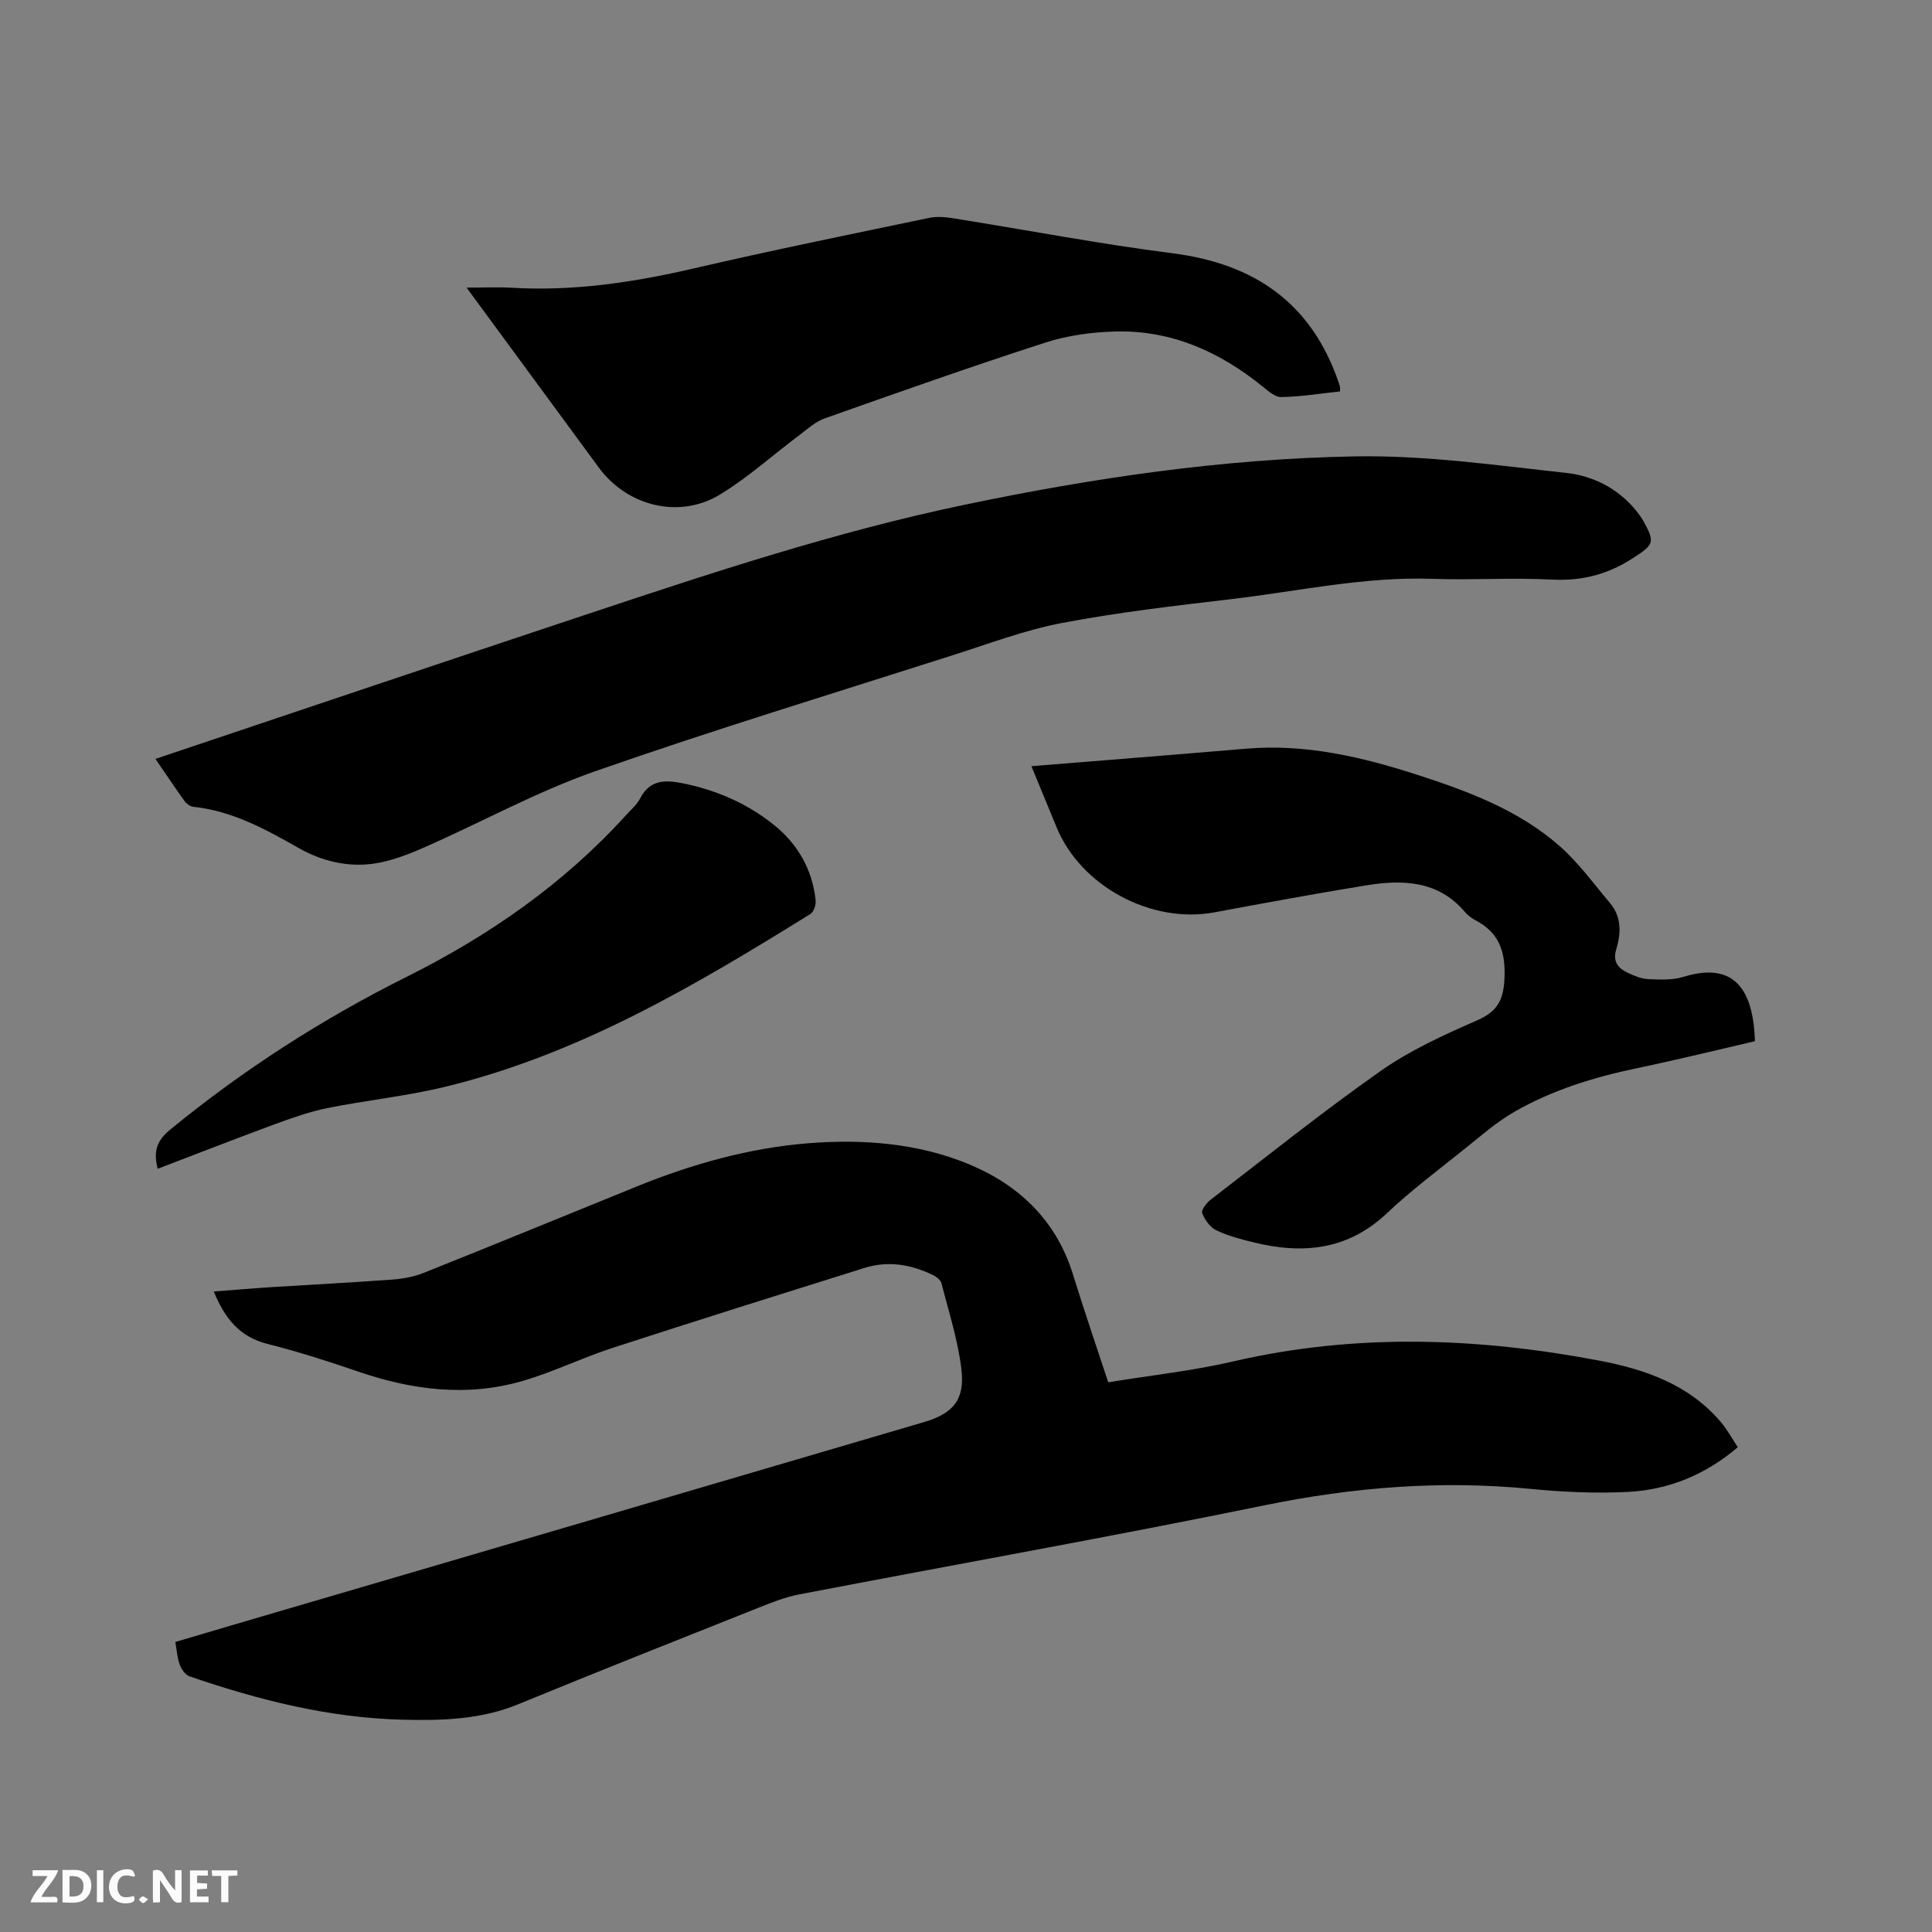
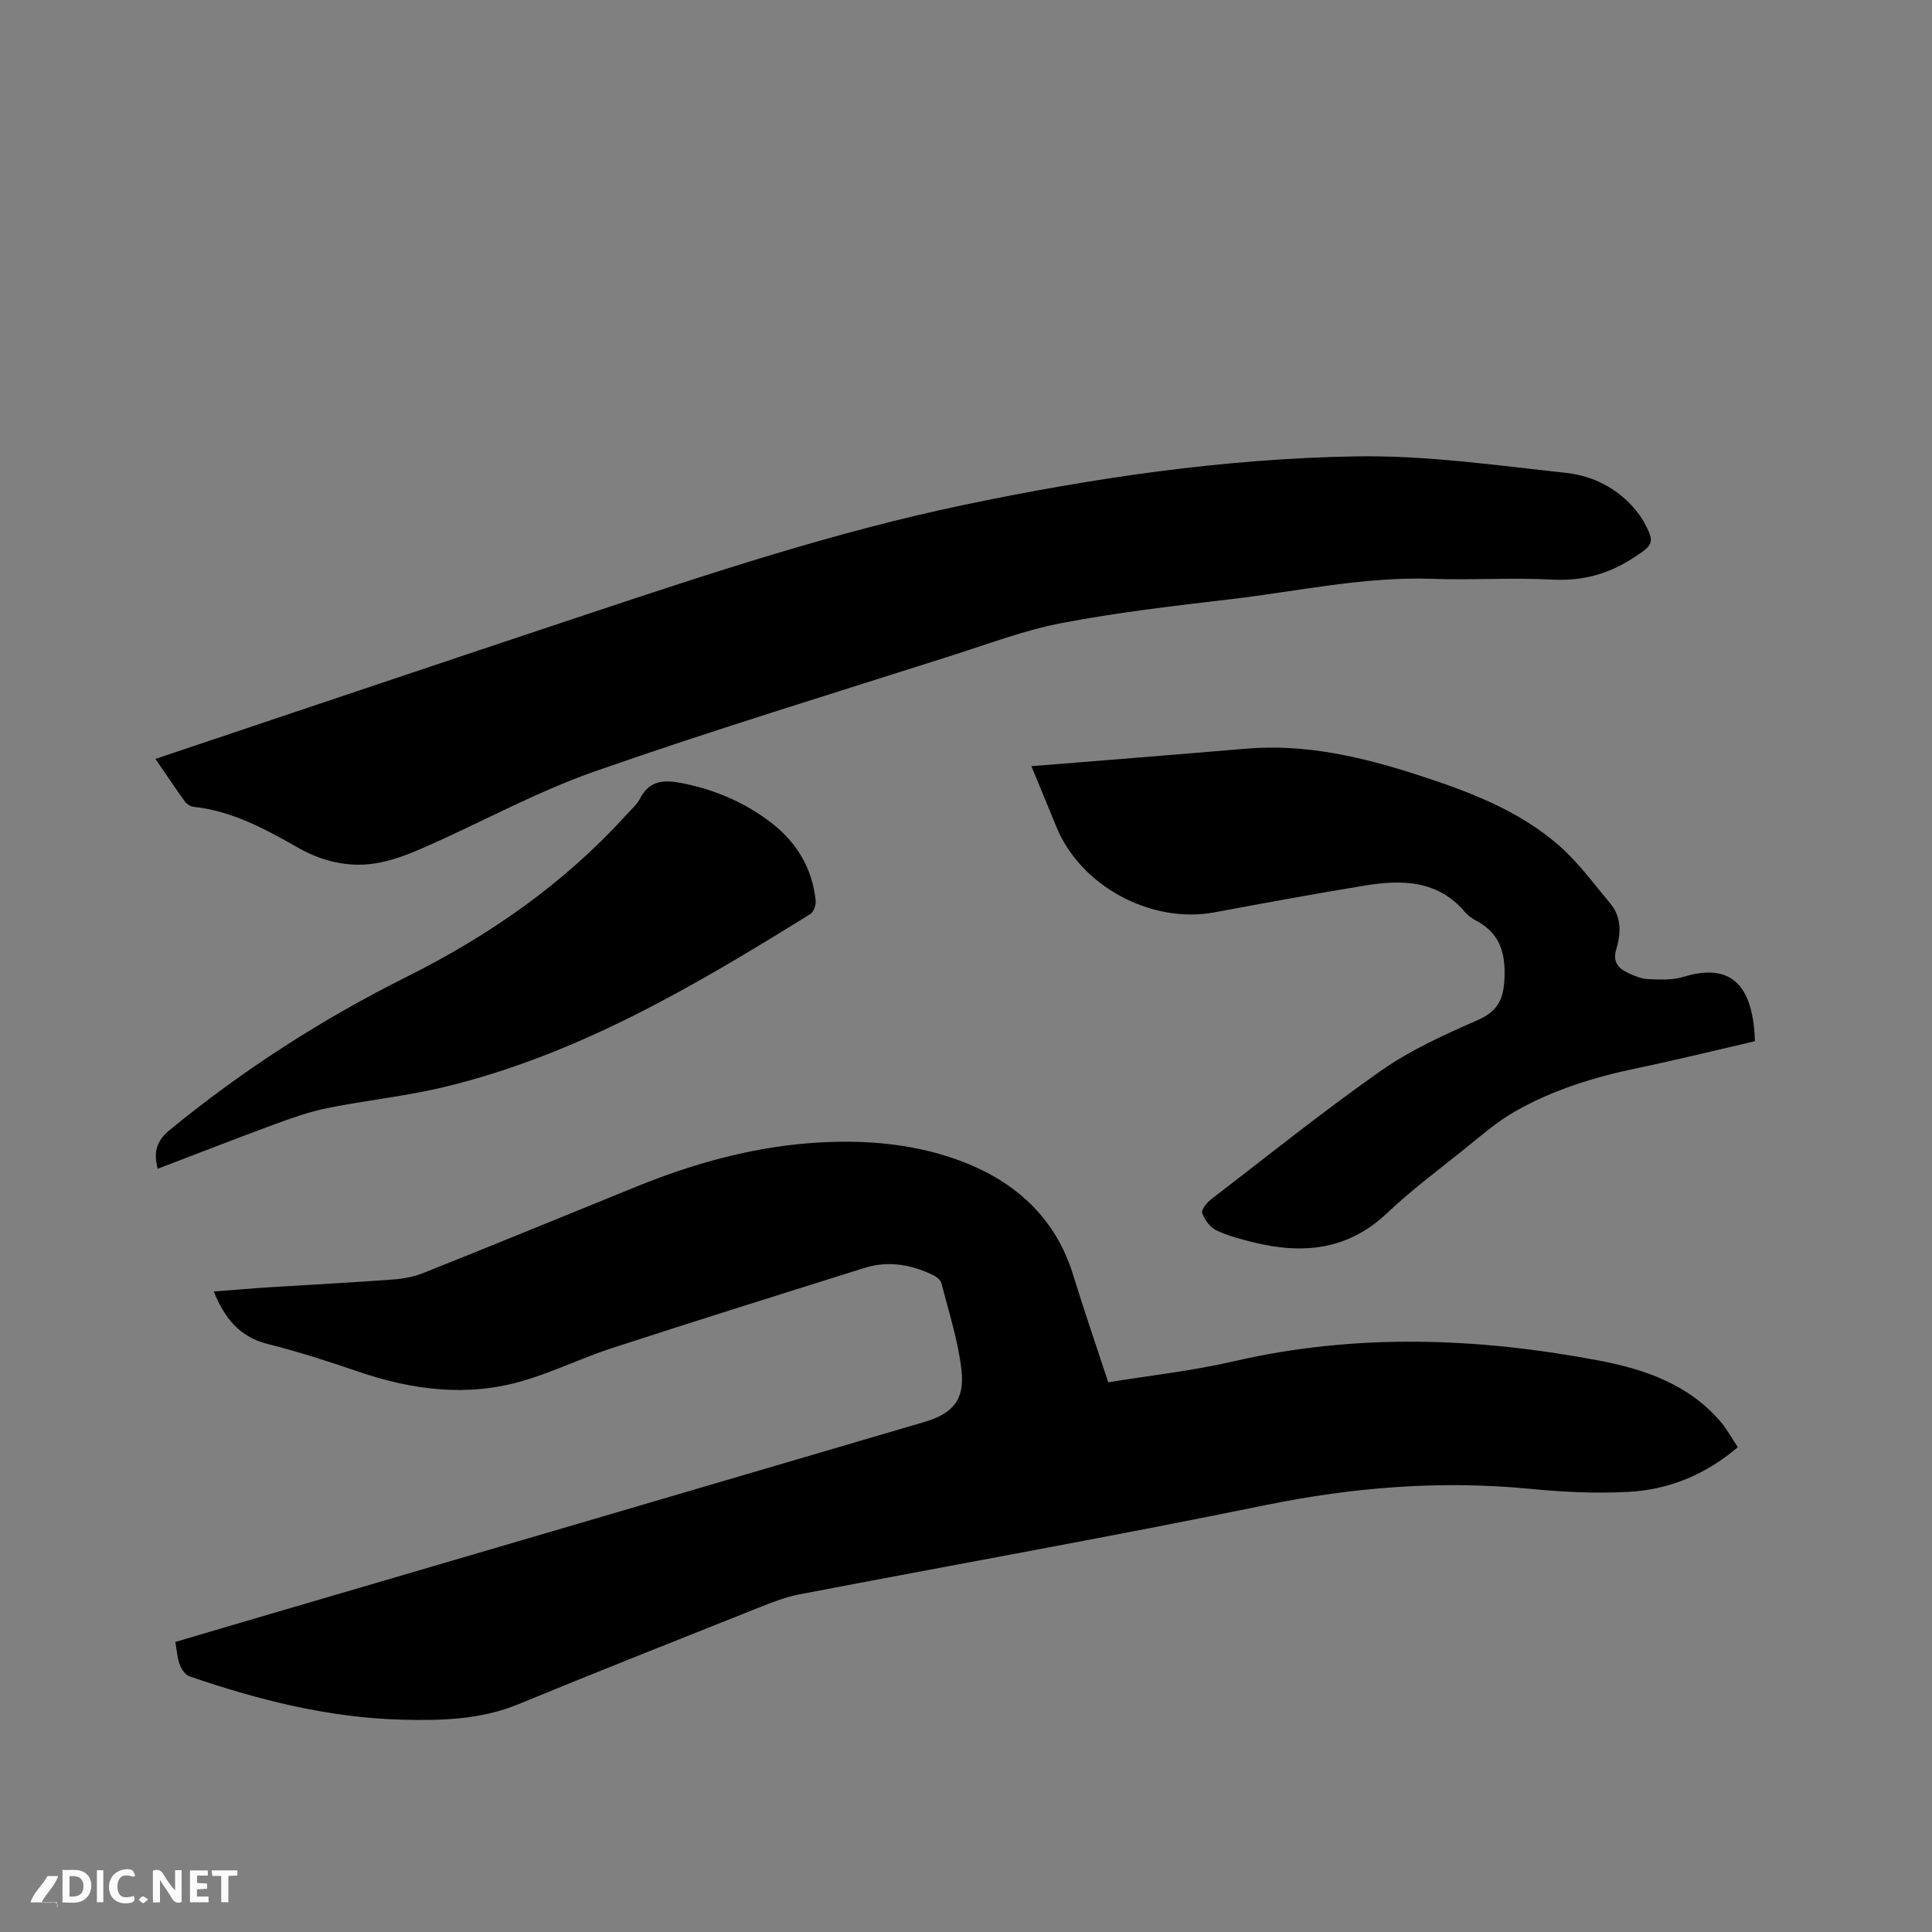
<svg xmlns="http://www.w3.org/2000/svg" enable-background="new 0 0 400 400" viewBox="0 0 400 400">
  <rect x="0" y="0" width="400" height="400" fill="#808080" stroke="none" />
  <path d="m229.45 286.19c8.82-1.44 17.48-2.37 25.91-4.33 25.26-5.85 50.48-4.95 75.69-.17 9.54 1.81 18.69 4.96 25.29 12.8 1.28 1.52 2.23 3.3 3.45 5.14-6.7 5.71-14.3 8.81-22.7 9.25-6.73.35-13.56.03-20.28-.63-18.51-1.8-36.68-.34-54.92 3.39-32.05 6.56-64.27 12.29-96.4 18.46-2.88.55-5.68 1.66-8.42 2.75-16.61 6.61-33.24 13.2-49.78 20-7.79 3.2-15.91 3.4-24.05 3.19-15.18-.39-29.74-4.07-44.02-8.98-.86-.3-1.66-1.48-2.01-2.42-.51-1.36-.59-2.88-.91-4.69 4.07-1.2 8.08-2.4 12.09-3.57 47.63-13.97 95.26-27.93 142.88-41.94 6.1-1.79 8.52-4.66 7.78-10.92-.71-6.03-2.62-11.91-4.13-17.83-.17-.67-1.02-1.34-1.71-1.68-4.53-2.21-9.3-3.04-14.19-1.51-17.46 5.47-34.92 10.95-52.32 16.61-6.23 2.03-12.18 4.96-18.46 6.79-11.48 3.35-22.83 1.92-34.02-1.91-6.19-2.12-12.44-4.14-18.78-5.73-5.8-1.45-8.88-5.24-11.18-10.87 4.33-.33 8.28-.67 12.24-.92 8.25-.52 16.5-.94 24.74-1.55 2.18-.16 4.44-.57 6.47-1.38 14.74-5.89 29.42-11.92 44.12-17.89 11.45-4.65 23.34-8 35.61-8.96 11.21-.88 22.62-.02 33.14 4.34 10.34 4.28 18.07 11.6 21.54 22.74 2.27 7.37 4.78 14.67 7.33 22.42z" fill="#000001" />
  <path d="m32.18 157.12c30.27-10.15 59.95-20.17 89.67-30.05 25.62-8.52 51.25-17 77.74-22.54 26.71-5.59 53.69-9.56 80.95-10.04 14.53-.26 29.13 1.84 43.65 3.41 5.6.6 10.76 3.19 14.52 7.78.53.65 1.04 1.34 1.46 2.07 2.57 4.59 2.25 4.99-2.06 7.79-5.16 3.35-10.53 4.78-16.75 4.46-8.25-.44-16.55.13-24.81-.16-14.11-.49-27.82 2.58-41.69 4.21-11.68 1.37-23.39 2.73-34.93 4.92-7.64 1.45-15.04 4.25-22.5 6.63-24.8 7.93-49.73 15.51-74.3 24.11-12.04 4.22-23.36 10.48-35.08 15.64-3.42 1.51-7.04 2.94-10.7 3.46-5.44.77-10.77-.54-15.58-3.27-6.84-3.89-13.69-7.64-21.72-8.5-.63-.07-1.39-.57-1.78-1.1-1.98-2.74-3.84-5.55-6.09-8.82z" fill="#000001" />
  <path d="m213.54 158.63c5.84-.47 11.2-.9 16.56-1.33 9.29-.76 18.59-1.5 27.88-2.29 12.3-1.05 24.02 1.7 35.56 5.44 10.52 3.41 20.91 7.29 29.34 14.7 3.93 3.45 7.07 7.81 10.47 11.84 2.43 2.89 2.26 6.29 1.26 9.62-.75 2.5.43 3.86 2.39 4.79 1.32.62 2.77 1.25 4.19 1.31 2.41.11 4.99.25 7.25-.44 8.04-2.46 14.48-.55 14.9 13.3-8.01 1.85-16.1 3.85-24.25 5.55-8.98 1.87-17.68 4.53-25.63 9.11-3.72 2.15-7.02 5.07-10.4 7.78-5.38 4.31-10.92 8.46-15.92 13.18-8.07 7.63-17.37 8.53-27.5 6.05-2.67-.65-5.38-1.35-7.84-2.53-1.28-.61-2.37-2.17-2.9-3.56-.24-.63.91-2.12 1.77-2.78 11.68-8.98 23.19-18.22 35.24-26.68 6.1-4.28 13.07-7.44 19.94-10.45 4.35-1.9 5.5-4.4 5.65-9.02.17-5.39-1.22-9.14-5.95-11.65-.83-.44-1.65-1.04-2.25-1.75-5.61-6.6-13-6.73-20.61-5.49-10.44 1.71-20.85 3.62-31.24 5.56-13.08 2.44-27.71-5.41-32.71-17.65-1.64-3.99-3.3-8-5.2-12.61z" fill="#000001" />
-   <path d="m96.6 59.55c3.56 0 6.4-.15 9.23.02 12.81.77 25.29-1.09 37.74-3.98 16.19-3.76 32.48-7.07 48.75-10.47 1.6-.33 3.37-.19 5.01.07 15.15 2.41 30.24 5.31 45.45 7.25 16.99 2.17 28.77 10.33 34.38 26.77.1.3.21.6.27.91.04.2.01.42.01.92-4.04.43-8.1 1.09-12.16 1.17-1.32.03-2.78-1.31-3.97-2.27-8.85-7.14-18.79-11.59-30.29-11.31-4.91.12-10 .81-14.66 2.32-15.3 4.94-30.45 10.31-45.61 15.67-1.9.67-3.54 2.18-5.2 3.43-5.48 4.11-10.63 8.77-16.45 12.32-8.46 5.16-19.23 2.44-25.12-5.56-8.98-12.21-17.94-24.42-27.38-37.26z" fill="#000001" />
  <path d="m32.65 241.98c-.96-3.63-.14-5.88 2.58-8.1 15.15-12.42 31.51-22.92 49-31.66 17.03-8.51 32.42-19.19 45.28-33.34 1.07-1.18 2.35-2.26 3.06-3.64 1.98-3.83 5.19-3.78 8.66-3.09 6.85 1.36 13.15 4.04 18.66 8.36 5.15 4.03 8.26 9.32 8.98 15.86.1.92-.37 2.41-1.07 2.85-23.96 14.88-48.21 29.22-76.02 35.88-7.91 1.89-16.07 2.71-24.05 4.33-3.8.77-7.52 2.11-11.17 3.45-7.94 2.93-15.81 6.01-23.91 9.1z" fill="#000001" />
  <g fill="#fafbfa">
    <path d="m37.59 393.81c-.92.31-1.52.05-2-.78-.7-1.2-1.52-2.34-2.47-3.78v4.59c-.55.03-.95.05-1.41.07-.03-.37-.06-.64-.06-.91 0-1.91 0-3.81 0-5.7 1.13-.41 1.77-.03 2.29.91.62 1.11 1.38 2.14 2.31 3.19v-4.2h1.35v6.61z" />
    <path d="m12.94 393.88v-6.75c1.9.19 3.93-.54 5.37 1.29.8 1.01.78 2.88.03 3.97-1.37 1.97-3.4 1.51-5.4 1.49m1.45-1.22c2.04.12 2.92-.58 2.89-2.21-.03-1.51-.98-2.19-2.89-2z" />
-     <path d="m11.81 393.87h-5.49c.68-2.18 2.47-3.48 3.51-5.45h-3.08v-1.21h5.29c-.71 2.13-2.44 3.48-3.47 5.51.86 0 1.63.04 2.39-.01.79-.05 1.14.21.85 1.16" />
+     <path d="m11.81 393.87h-5.49c.68-2.18 2.47-3.48 3.51-5.45h-3.08h5.29c-.71 2.13-2.44 3.48-3.47 5.51.86 0 1.63.04 2.39-.01.79-.05 1.14.21.85 1.16" />
    <path d="m39.33 393.86v-6.61h3.7v1.07h-2.22v1.52c.68.04 1.34.09 2.07.13v1.07c-.72.05-1.38.09-2.1.14v1.48h2.4v1.19h-3.85z" />
    <path d="m27.71 388.56c-1.15-.3-2.46-.61-3.1.64-.37.73-.41 1.93-.06 2.67.63 1.35 1.99.93 3.17.68.35.94-.01 1.32-.93 1.46-1.62.25-3.05-.27-3.76-1.48-.73-1.24-.6-3.03.31-4.17.88-1.11 2.71-1.7 4-1.16.32.13.44.74.65 1.12-.1.08-.19.16-.28.24" />
    <path d="m49.15 387.24v1.07c-.59.02-1.17.05-1.87.08v5.44h-1.48v-5.44h-1.85c-.05-.4-.08-.73-.13-1.15z" />
    <path d="m20.06 387.21h1.33v6.62h-1.33z" />
    <path d="m30.68 393.25c-.49.38-.8.79-1.05.76-.32-.05-.6-.45-.9-.7.26-.24.51-.64.8-.67.29-.04.62.3 1.15.61" />
  </g>
</svg>